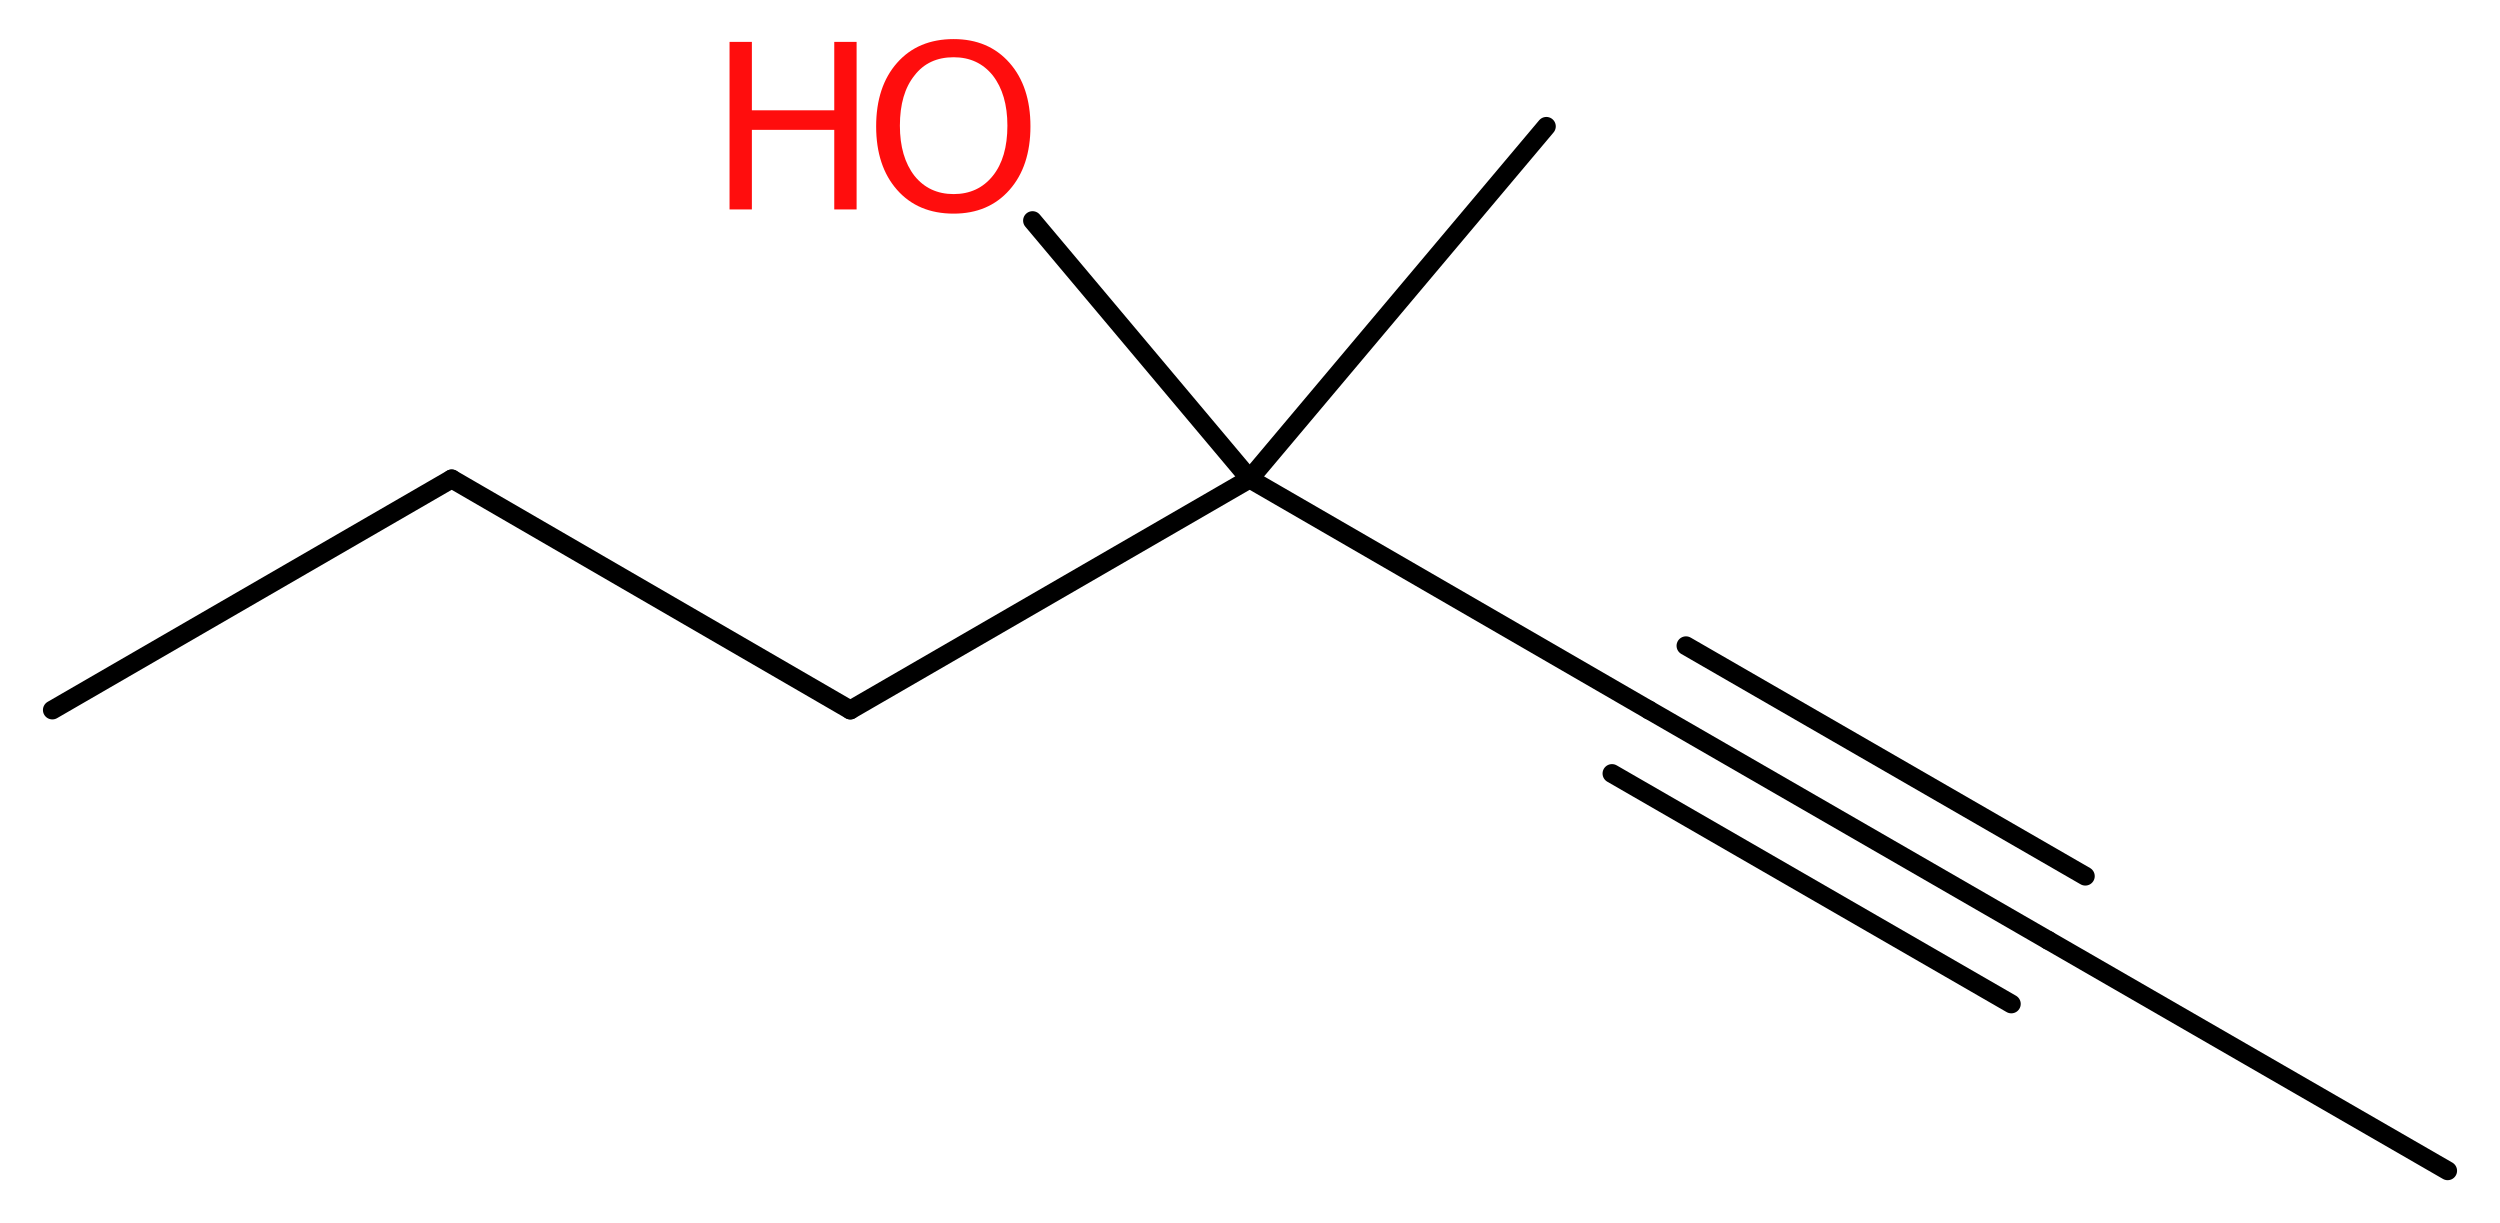
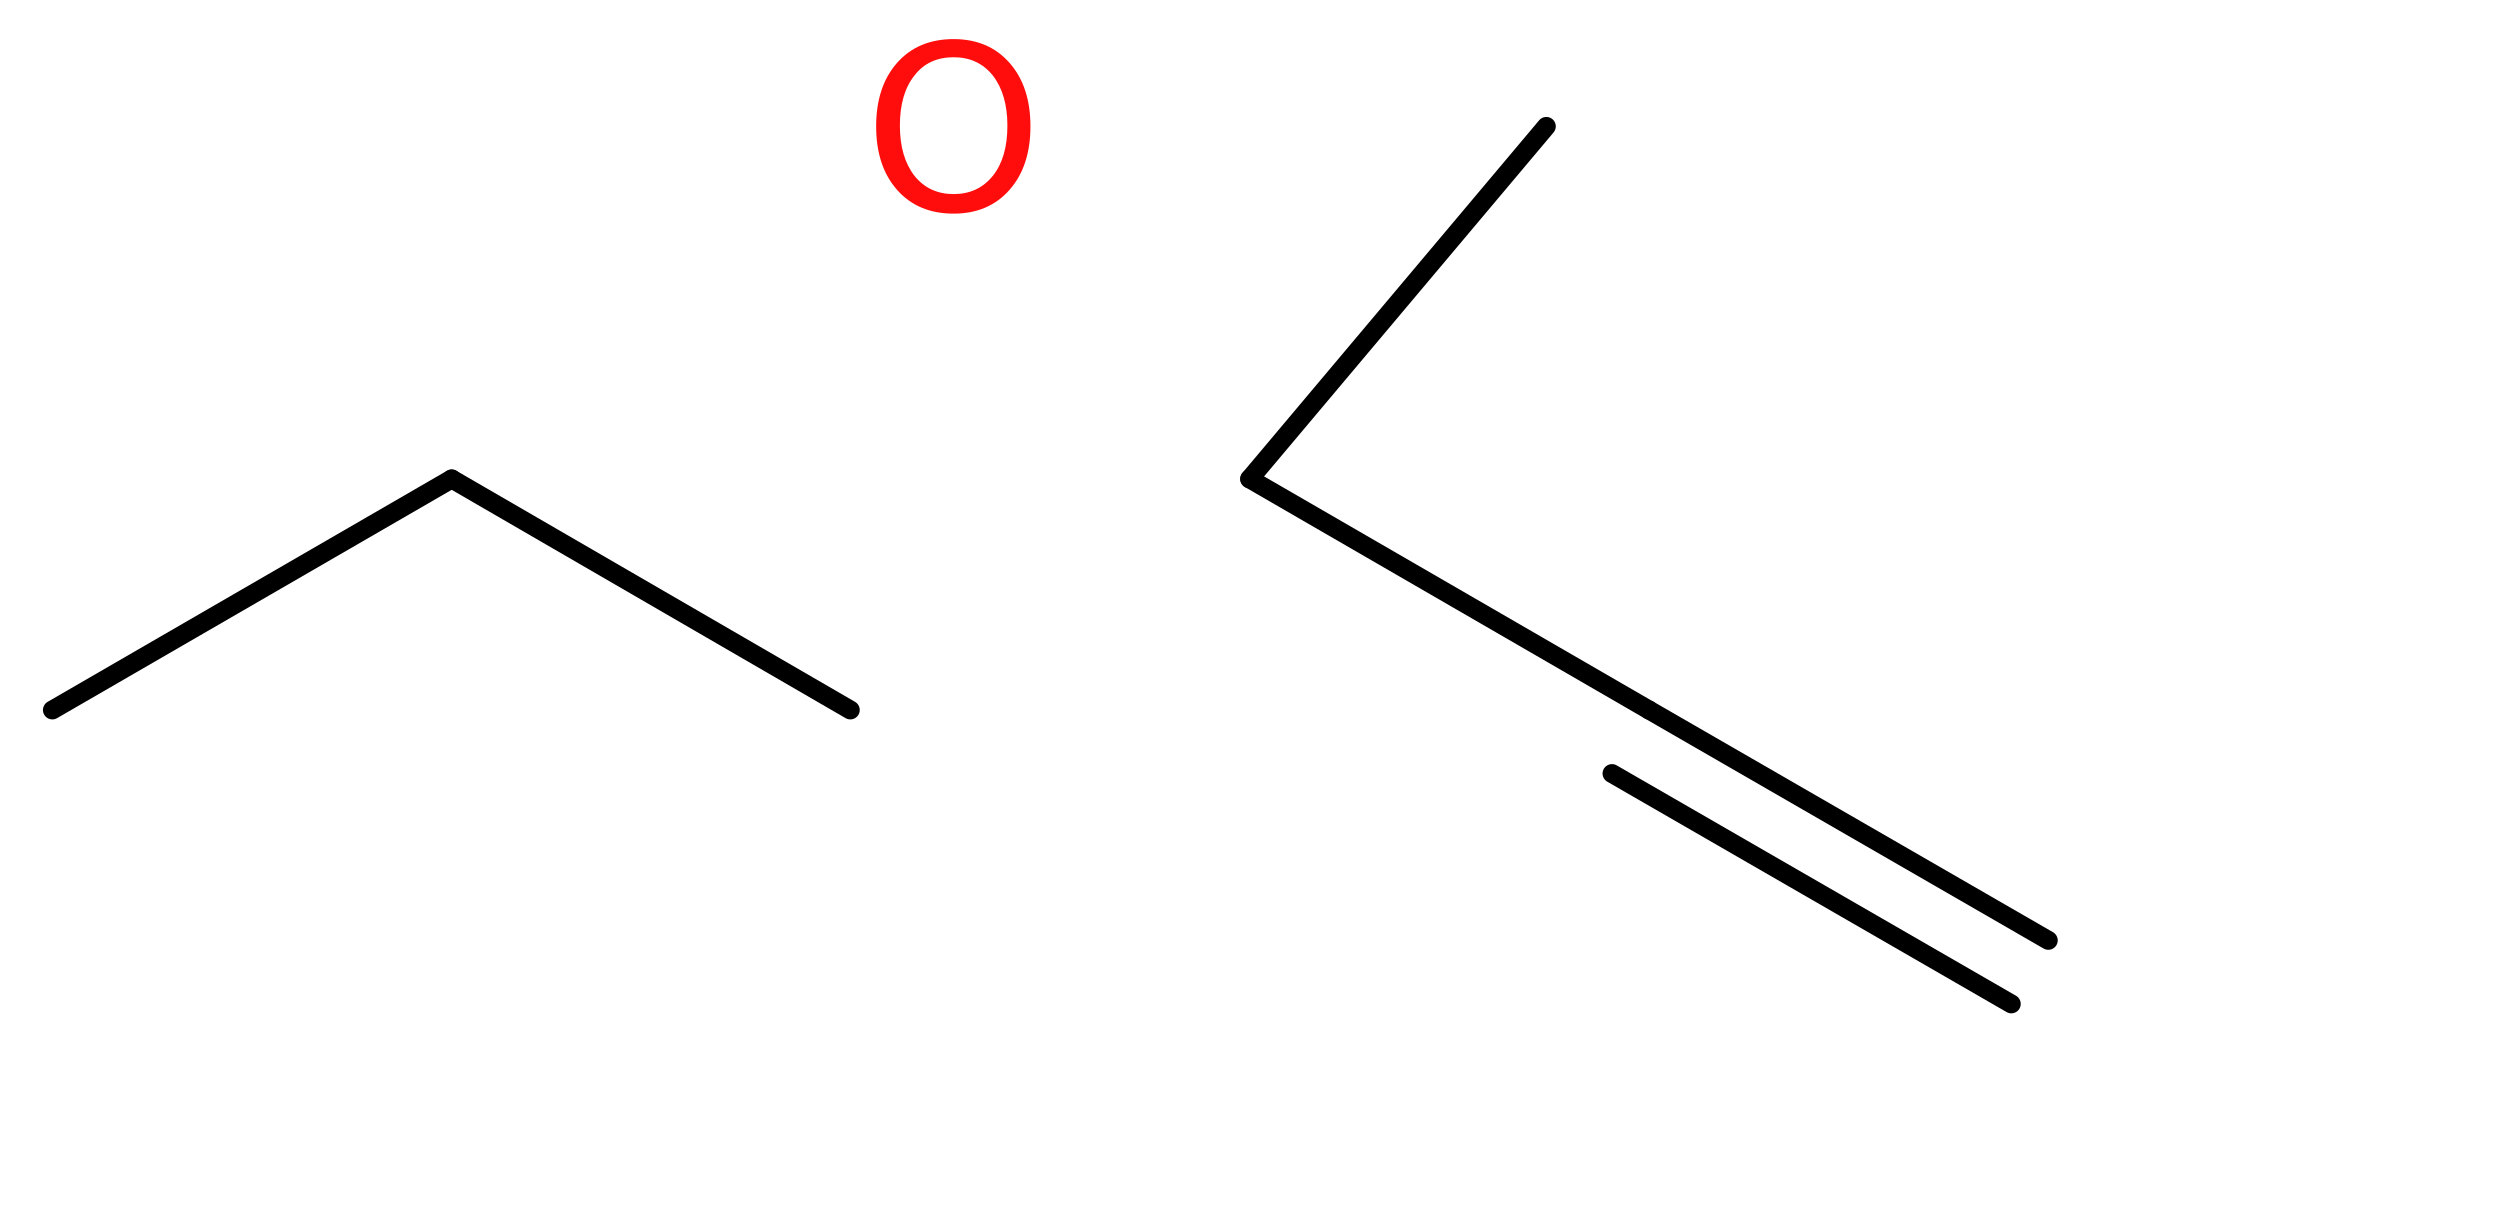
<svg xmlns="http://www.w3.org/2000/svg" version="1.2" width="35.81mm" height="17.52mm" viewBox="0 0 35.81 17.52">
  <desc>Generated by the Chemistry Development Kit (http://github.com/cdk)</desc>
  <g stroke-linecap="round" stroke-linejoin="round" stroke="#000000" stroke-width=".27" fill="#FF0D0D">
    <rect x=".0" y=".0" width="36.0" height="18.0" fill="#FFFFFF" stroke="none" />
    <g id="mol1" class="mol">
-       <line id="mol1bnd1" class="bond" x1="35.06" y1="16.77" x2="29.34" y2="13.47" />
      <g id="mol1bnd2" class="bond">
        <line x1="29.34" y1="13.47" x2="23.62" y2="10.17" />
        <line x1="28.81" y1="14.38" x2="23.09" y2="11.08" />
-         <line x1="29.87" y1="12.55" x2="24.15" y2="9.25" />
      </g>
      <line id="mol1bnd3" class="bond" x1="23.62" y1="10.17" x2="17.9" y2="6.86" />
      <line id="mol1bnd4" class="bond" x1="17.9" y1="6.86" x2="22.15" y2="1.81" />
-       <line id="mol1bnd5" class="bond" x1="17.9" y1="6.86" x2="14.79" y2="3.16" />
-       <line id="mol1bnd6" class="bond" x1="17.9" y1="6.86" x2="12.18" y2="10.17" />
      <line id="mol1bnd7" class="bond" x1="12.18" y1="10.17" x2="6.47" y2="6.86" />
      <line id="mol1bnd8" class="bond" x1="6.47" y1="6.86" x2=".75" y2="10.17" />
      <g id="mol1atm6" class="atom">
        <path d="M13.66 .82q-.36 .0 -.56 .26q-.21 .26 -.21 .72q.0 .45 .21 .72q.21 .26 .56 .26q.35 .0 .56 -.26q.21 -.26 .21 -.72q.0 -.45 -.21 -.72q-.21 -.26 -.56 -.26zM13.66 .56q.5 .0 .8 .34q.3 .34 .3 .91q.0 .57 -.3 .91q-.3 .34 -.8 .34q-.51 .0 -.81 -.34q-.3 -.34 -.3 -.91q.0 -.57 .3 -.91q.3 -.34 .81 -.34z" stroke="none" />
-         <path d="M10.45 .6h.32v.98h1.18v-.98h.32v2.4h-.32v-1.14h-1.18v1.14h-.32v-2.4z" stroke="none" />
      </g>
    </g>
  </g>
</svg>